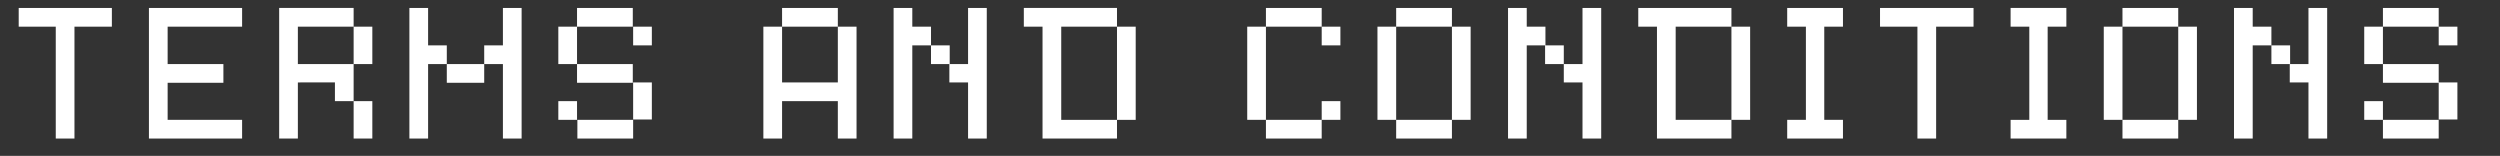
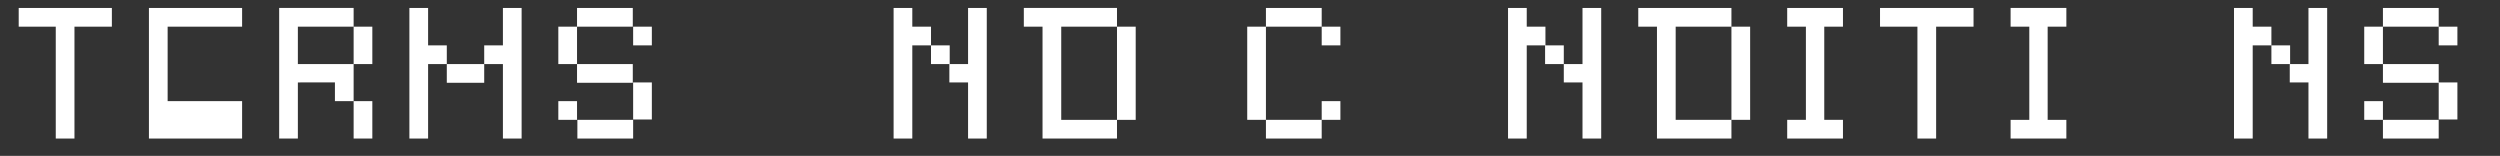
<svg xmlns="http://www.w3.org/2000/svg" version="1.1" id="Layer_1" x="0px" y="0px" viewBox="0 0 721.8 45" style="enable-background:new 0 0 721.8 45;" xml:space="preserve">
  <rect x="0" y="0" width="721.8" height="45" fill="#333333" stroke="none" />
  <style type="text/css">
	.st0{fill:#FFFFFF;}
</style>
  <g>
    <path class="st0" d="M5.4,2.3h26.9v5.4H21.5V40h-5.4V7.7H5.4V2.3z" />
-     <path class="st0" d="M43,2.3h26.9v5.4H48.4v10.8h16.1v5.4H48.4v10.7h21.5V40H43V2.3z" />
+     <path class="st0" d="M43,2.3h26.9v5.4H48.4v10.8h16.1H48.4v10.7h21.5V40H43V2.3z" />
    <path class="st0" d="M80.6,2.3h21.5v5.4H86v10.8h16.1v10.7h-5.4v-5.4H86V40h-5.4V2.3z M102.1,7.7h5.4v10.8h-5.4V7.7z M102.1,29.2   h5.4V40h-5.4V29.2z" />
    <path class="st0" d="M118.2,2.3h5.4v10.8h5.4v5.4h-5.4V40h-5.4V2.3z M129,18.5h10.8v5.4H129V18.5z M139.8,18.5v-5.4h5.4V2.3h5.4V40   h-5.4V18.5H139.8z" />
    <path class="st0" d="M166.6,7.7v10.8h-5.4V7.7H166.6z M166.6,34.6h-5.4v-5.4h5.4V34.6z M166.6,2.3h16.1v5.4h-16.1V2.3z M166.6,18.5   h16.1v5.4h-16.1V18.5z M182.8,34.6V40h-16.1v-5.4H182.8z M182.8,7.7h5.4v5.4h-5.4V7.7z M182.8,23.8h5.4v10.7h-5.4V23.8z" />
-     <path class="st0" d="M241.9,7.7h5.4V40h-5.4V29.2h-16.1V40h-5.4V7.7h5.4v16.1h16.1V7.7z M225.8,2.3h16.1v5.4h-16.1V2.3z" />
    <path class="st0" d="M258,2.3h5.4v5.4h5.4v5.4h-5.4V40H258V2.3z M268.8,13.1h5.4v5.4h-5.4V13.1z M274.1,18.5h5.4V2.3h5.4V40h-5.4   V23.8h-5.4V18.5z" />
    <path class="st0" d="M295.6,2.3h26.9v5.4h-16.1v26.9h16.1V40H301V7.7h-5.4V2.3z M322.5,7.7h5.4v26.9h-5.4V7.7z" />
    <path class="st0" d="M365.5,7.7v26.9h-5.4V7.7H365.5z M365.5,2.3h16.1v5.4h-16.1V2.3z M365.5,34.6h16.1V40h-16.1V34.6z M381.6,7.7   h5.4v5.4h-5.4V7.7z M381.6,34.6v-5.4h5.4v5.4H381.6z" />
-     <path class="st0" d="M403.1,34.6h-5.4V7.7h5.4V34.6z M403.1,2.3h16.1v5.4h-16.1V2.3z M419.2,34.6V40h-16.1v-5.4H419.2z M419.2,7.7   h5.4v26.9h-5.4V7.7z" />
    <path class="st0" d="M435.4,2.3h5.4v5.4h5.4v5.4h-5.4V40h-5.4V2.3z M446.1,13.1h5.4v5.4h-5.4V13.1z M451.5,18.5h5.4V2.3h5.4V40   h-5.4V23.8h-5.4V18.5z" />
    <path class="st0" d="M473,2.3h26.9v5.4h-16.1v26.9h16.1V40h-21.5V7.7H473V2.3z M499.9,7.7h5.4v26.9h-5.4V7.7z" />
    <path class="st0" d="M516,2.3h16.1v5.4h-5.4v26.9h5.4V40H516v-5.4h5.4V7.7H516V2.3z" />
    <path class="st0" d="M542.9,2.3h26.9v5.4H559V40h-5.4V7.7h-10.8V2.3z" />
    <path class="st0" d="M580.5,2.3h16.1v5.4h-5.4v26.9h5.4V40h-16.1v-5.4h5.4V7.7h-5.4V2.3z" />
-     <path class="st0" d="M612.8,34.6h-5.4V7.7h5.4V34.6z M612.8,2.3h16.1v5.4h-16.1V2.3z M628.9,34.6V40h-16.1v-5.4H628.9z M628.9,7.7   h5.4v26.9h-5.4V7.7z" />
    <path class="st0" d="M645,2.3h5.4v5.4h5.4v5.4h-5.4V40H645V2.3z M655.8,13.1h5.4v5.4h-5.4V13.1z M661.1,18.5h5.4V2.3h5.4V40h-5.4   V23.8h-5.4V18.5z" />
    <path class="st0" d="M688,7.7v10.8h-5.4V7.7H688z M688,34.6h-5.4v-5.4h5.4V34.6z M688,2.3h16.1v5.4H688V2.3z M688,18.5h16.1v5.4   H688V18.5z M704.1,34.6V40H688v-5.4H704.1z M704.1,7.7h5.4v5.4h-5.4V7.7z M704.1,23.8h5.4v10.7h-5.4V23.8z" />
  </g>
</svg>